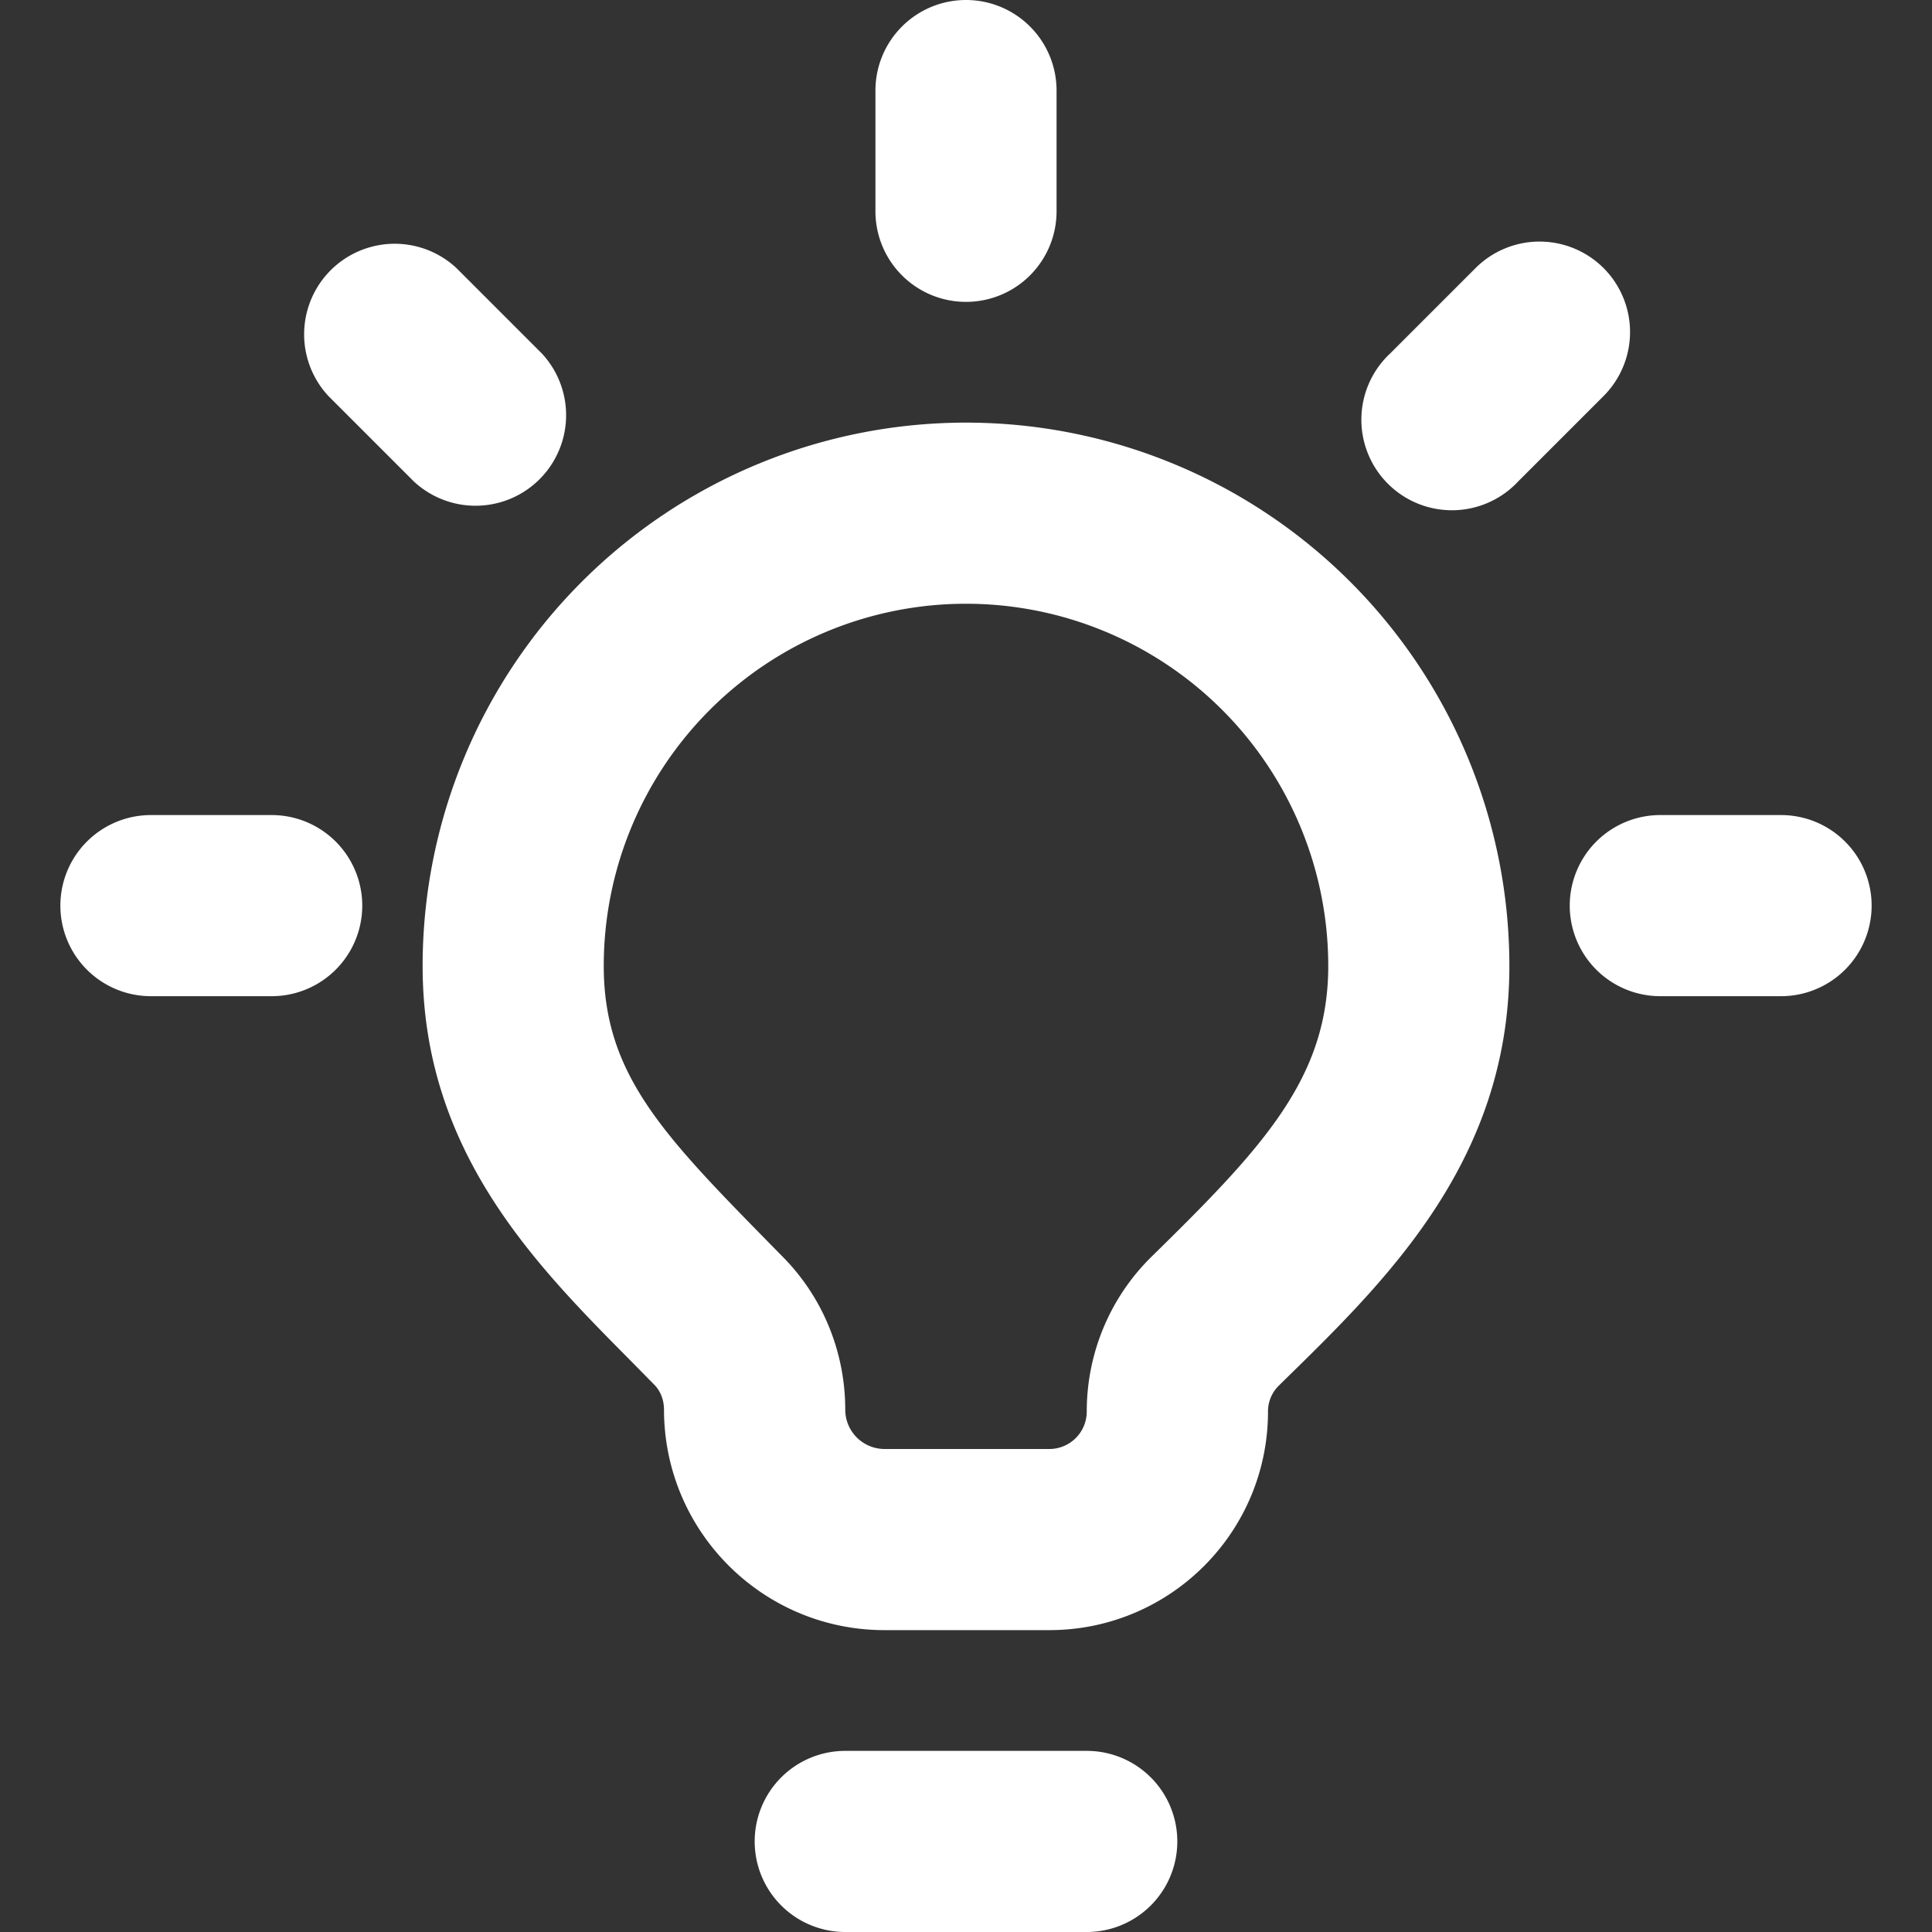
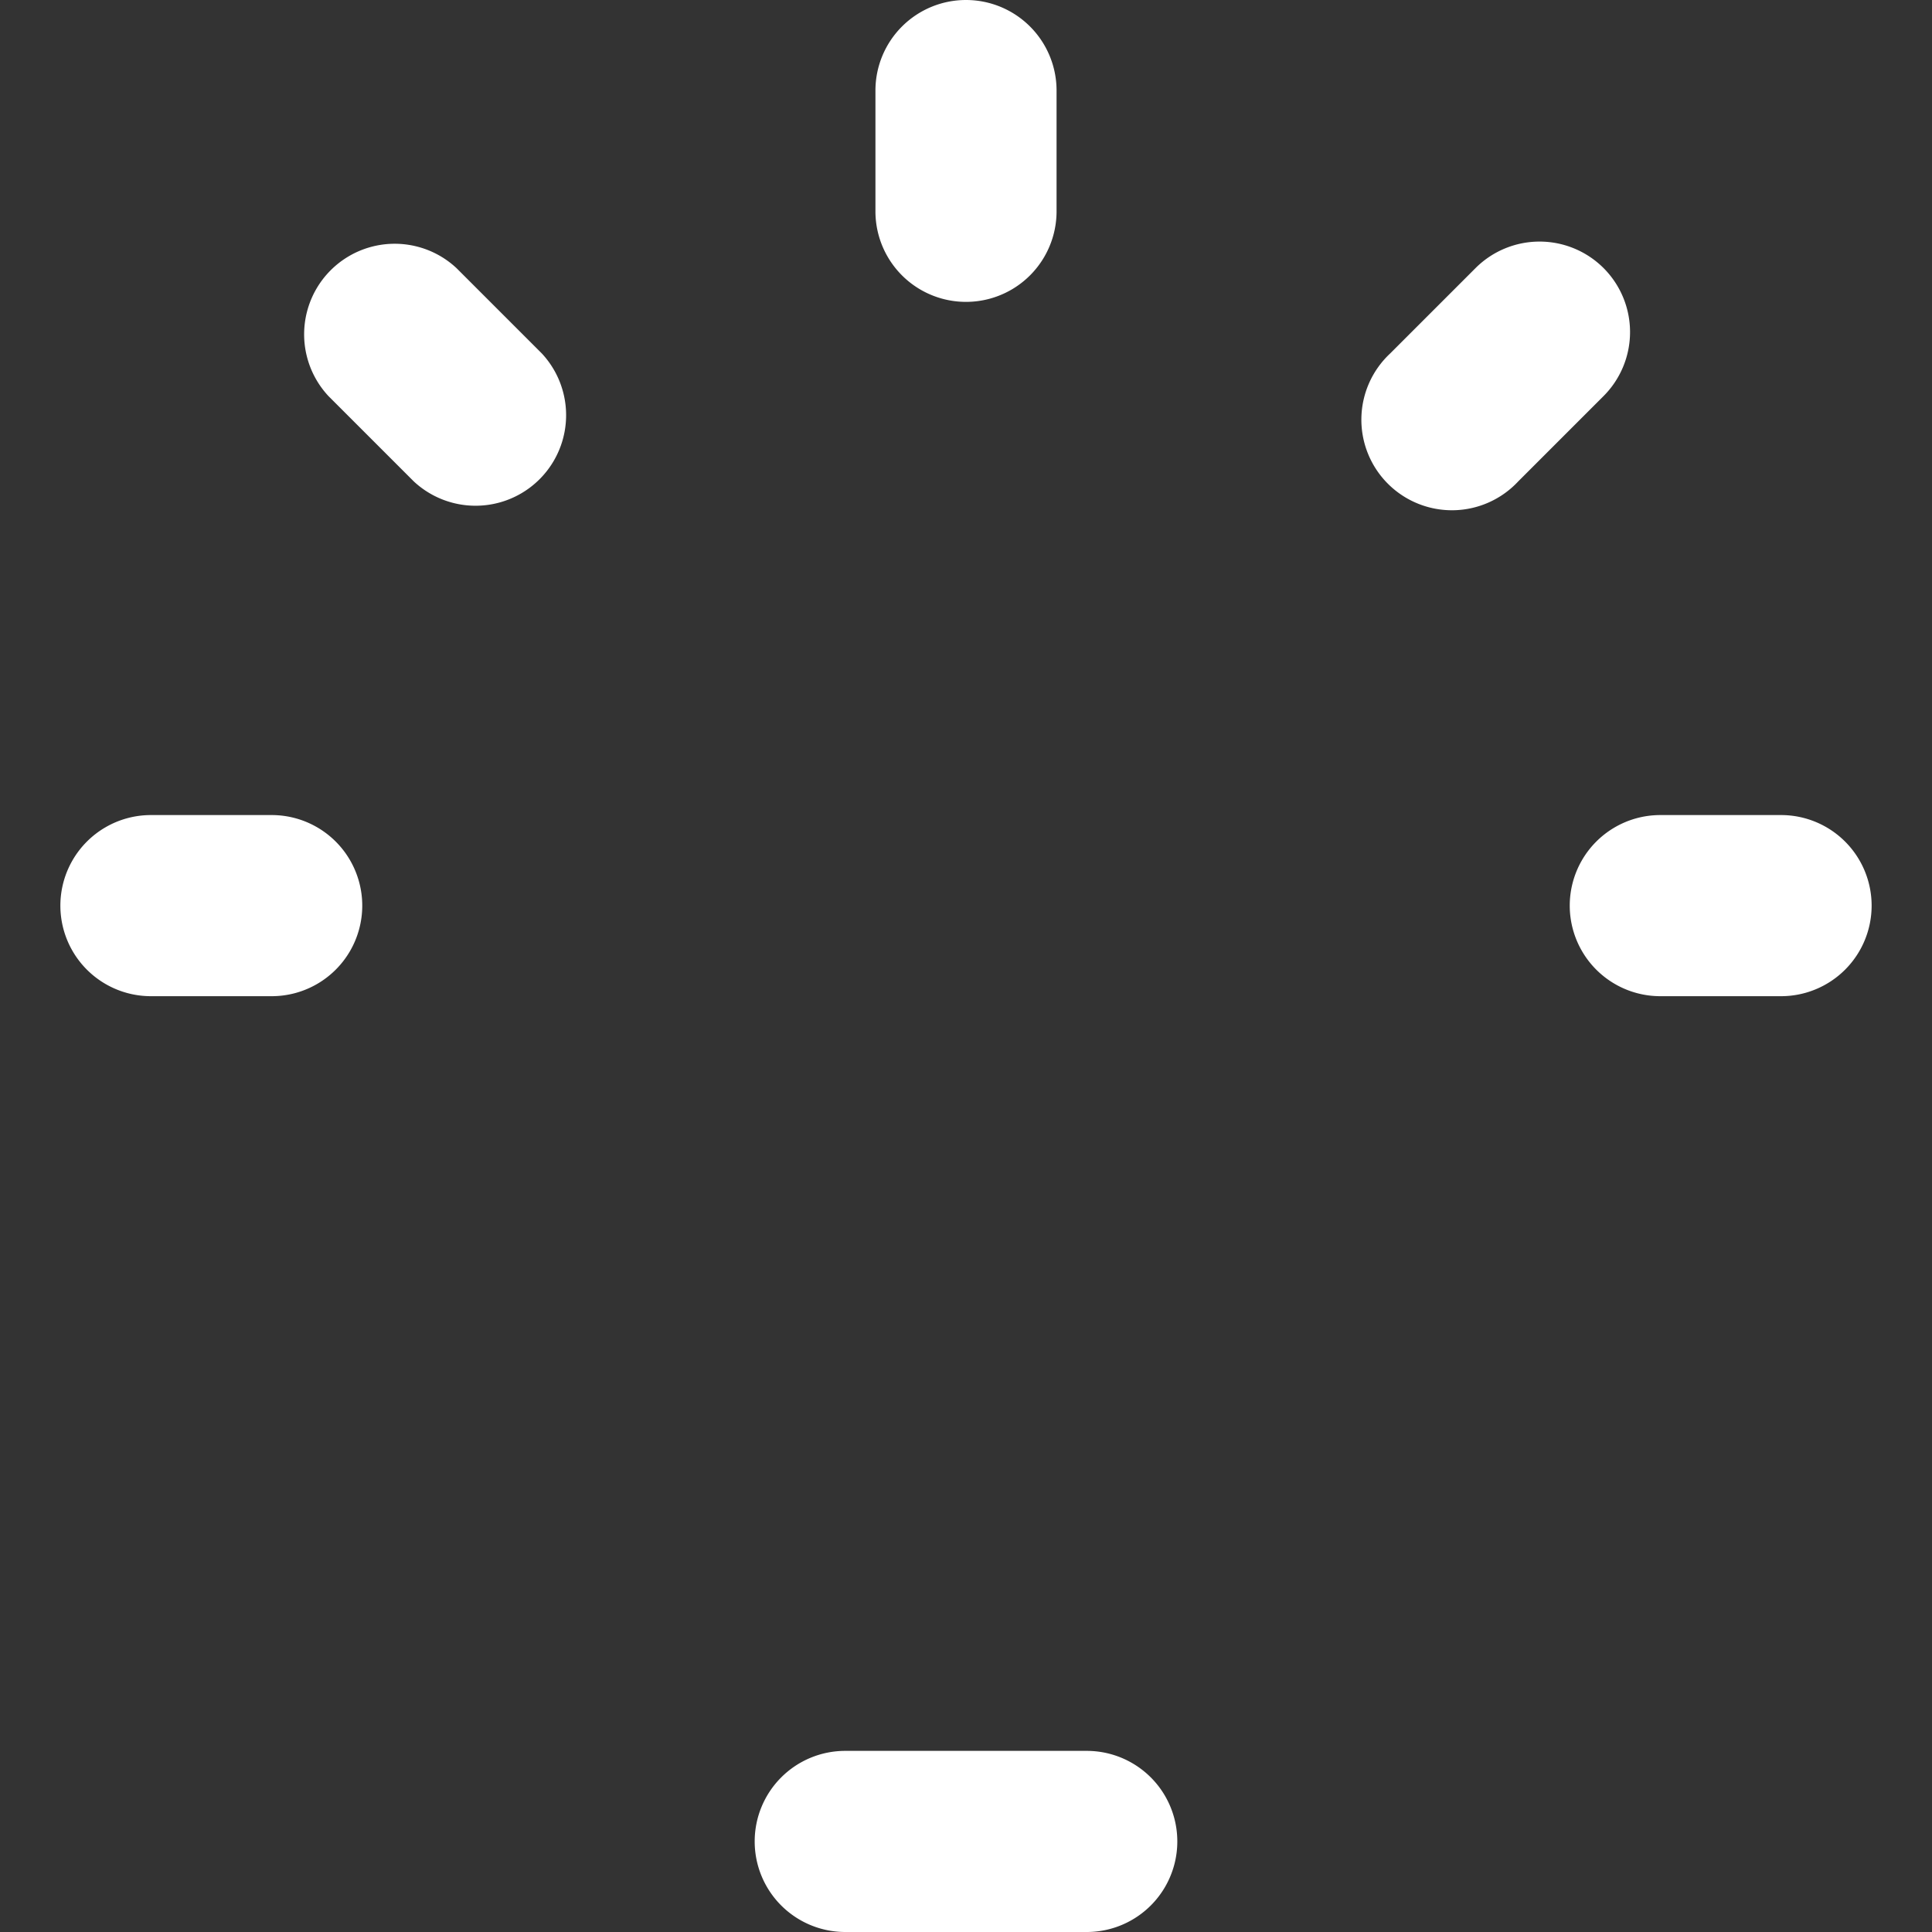
<svg xmlns="http://www.w3.org/2000/svg" width="800px" height="800px" viewBox="0 0 16 16" fill="none">
  <rect x="0" y="0" width="16" height="16" fill="#333333" stroke="none" />
  <g fill="#ffffff">
    <path d="M8 0a.75.75 0 01.75.75v1a.75.75 0 01-1.5 0v-1A.75.75 0 018 0zM13.28 2.22a.75.75 0 010 1.06l-.707.707a.75.75 0 11-1.06-1.06l.707-.707a.75.75 0 011.06 0zM2.72 3.28a.75.75 0 011.06-1.06l.707.707a.75.75 0 01-1.06 1.06L2.72 3.28zM15.5 7.5a.75.75 0 01-.75.75h-1a.75.75 0 010-1.5h1a.75.75 0 01.75.75zM2.25 8.25a.75.75 0 000-1.5h-1a.75.75 0 000 1.5h1zM6.25 15.25A.75.75 0 017 14.5h2A.75.75 0 019 16H7a.75.75 0 01-.75-.75z" />
-     <path fill-rule="evenodd" d="M8 3.5A4.5 4.5 0 003.5 8c0 1.53.926 2.465 1.718 3.264l.2.203c.05.05.081.124.081.208.001 1.008.818 1.825 1.826 1.825H8.69c1 0 1.811-.81 1.811-1.81 0-.083.033-.159.088-.213l.067-.066C11.492 10.592 12.5 9.605 12.5 8A4.5 4.5 0 008 3.5zM5 8a3 3 0 016 0c0 .928-.54 1.502-1.462 2.406-.347.34-.538.803-.538 1.283a.31.31 0 01-.31.311H7.324A.326.326 0 017 11.674c0-.461-.175-.914-.507-1.255l-.115-.117C5.49 9.397 5 8.894 5 8z" clip-rule="evenodd" />
  </g>
</svg>